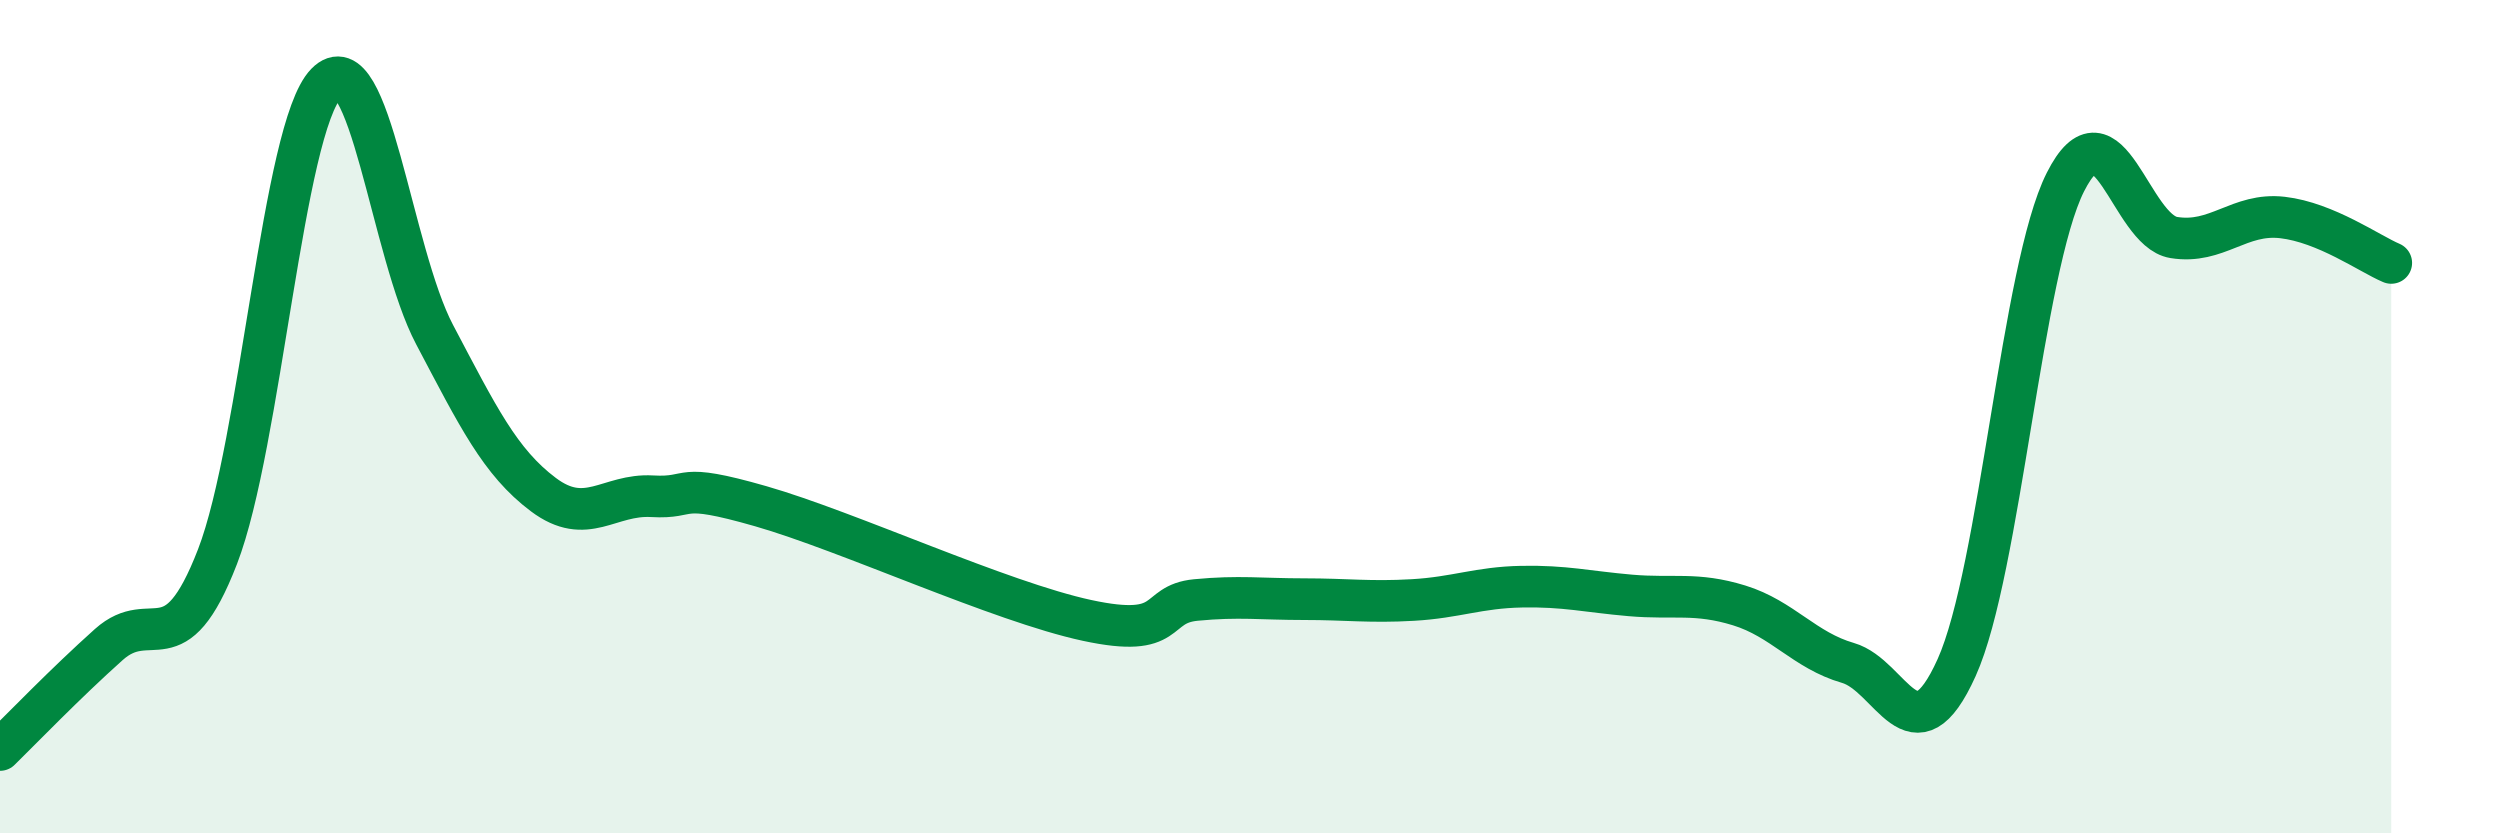
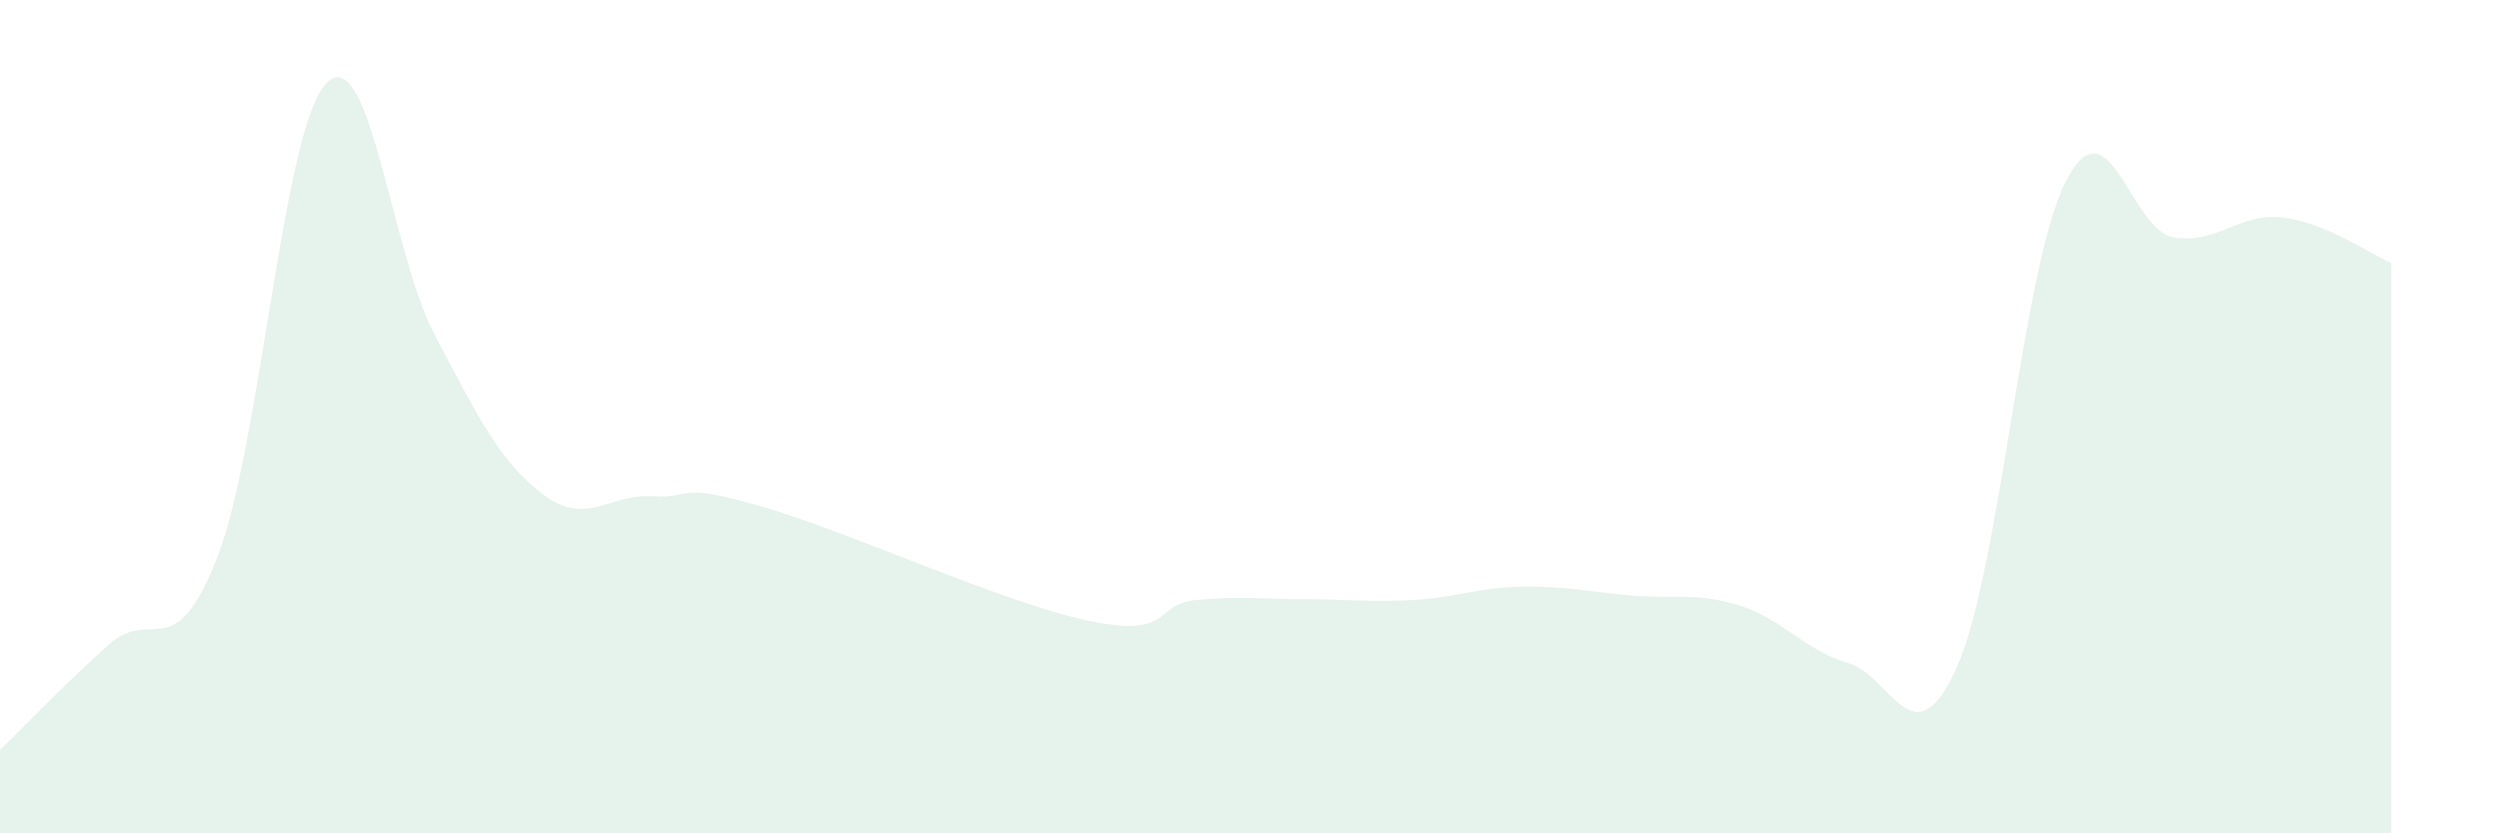
<svg xmlns="http://www.w3.org/2000/svg" width="60" height="20" viewBox="0 0 60 20">
  <path d="M 0,18 C 0.52,17.49 1.57,16.4 2.61,15.47 C 3.65,14.54 4.18,16.05 5.22,13.36 C 6.26,10.67 6.79,3.07 7.83,2 C 8.87,0.93 9.39,6.06 10.43,8.03 C 11.47,10 12,11.09 13.04,11.87 C 14.08,12.65 14.61,11.85 15.65,11.91 C 16.69,11.97 16.17,11.55 18.26,12.15 C 20.35,12.75 24,14.44 26.09,14.89 C 28.18,15.34 27.66,14.5 28.7,14.4 C 29.74,14.3 30.26,14.38 31.3,14.38 C 32.34,14.38 32.87,14.46 33.91,14.4 C 34.95,14.34 35.48,14.1 36.52,14.08 C 37.56,14.06 38.09,14.2 39.13,14.29 C 40.17,14.38 40.7,14.21 41.74,14.53 C 42.78,14.85 43.31,15.61 44.35,15.91 C 45.39,16.21 45.92,18.33 46.96,16.02 C 48,13.71 48.53,6.43 49.57,4.37 C 50.61,2.31 51.13,5.53 52.17,5.7 C 53.21,5.87 53.74,5.1 54.78,5.22 C 55.82,5.34 56.87,6.09 57.39,6.31L57.39 20L0 20Z" fill="#008740" opacity="0.1" stroke-linecap="round" stroke-linejoin="round" />
-   <path d="M 0,18 C 0.52,17.49 1.57,16.4 2.61,15.47 C 3.65,14.54 4.18,16.05 5.22,13.36 C 6.26,10.67 6.79,3.07 7.83,2 C 8.87,0.93 9.39,6.06 10.43,8.03 C 11.47,10 12,11.09 13.04,11.87 C 14.08,12.65 14.61,11.85 15.65,11.91 C 16.69,11.97 16.17,11.55 18.26,12.15 C 20.35,12.75 24,14.44 26.09,14.89 C 28.18,15.34 27.66,14.5 28.7,14.4 C 29.74,14.3 30.26,14.38 31.3,14.38 C 32.34,14.38 32.87,14.46 33.91,14.4 C 34.95,14.34 35.48,14.1 36.52,14.08 C 37.56,14.06 38.09,14.2 39.13,14.29 C 40.17,14.38 40.7,14.21 41.74,14.53 C 42.78,14.85 43.31,15.61 44.35,15.91 C 45.39,16.21 45.92,18.33 46.96,16.02 C 48,13.71 48.53,6.43 49.57,4.37 C 50.61,2.31 51.13,5.53 52.17,5.7 C 53.21,5.87 53.74,5.1 54.78,5.22 C 55.82,5.34 56.87,6.09 57.39,6.31" stroke="#008740" stroke-width="1" fill="none" stroke-linecap="round" stroke-linejoin="round" />
</svg>